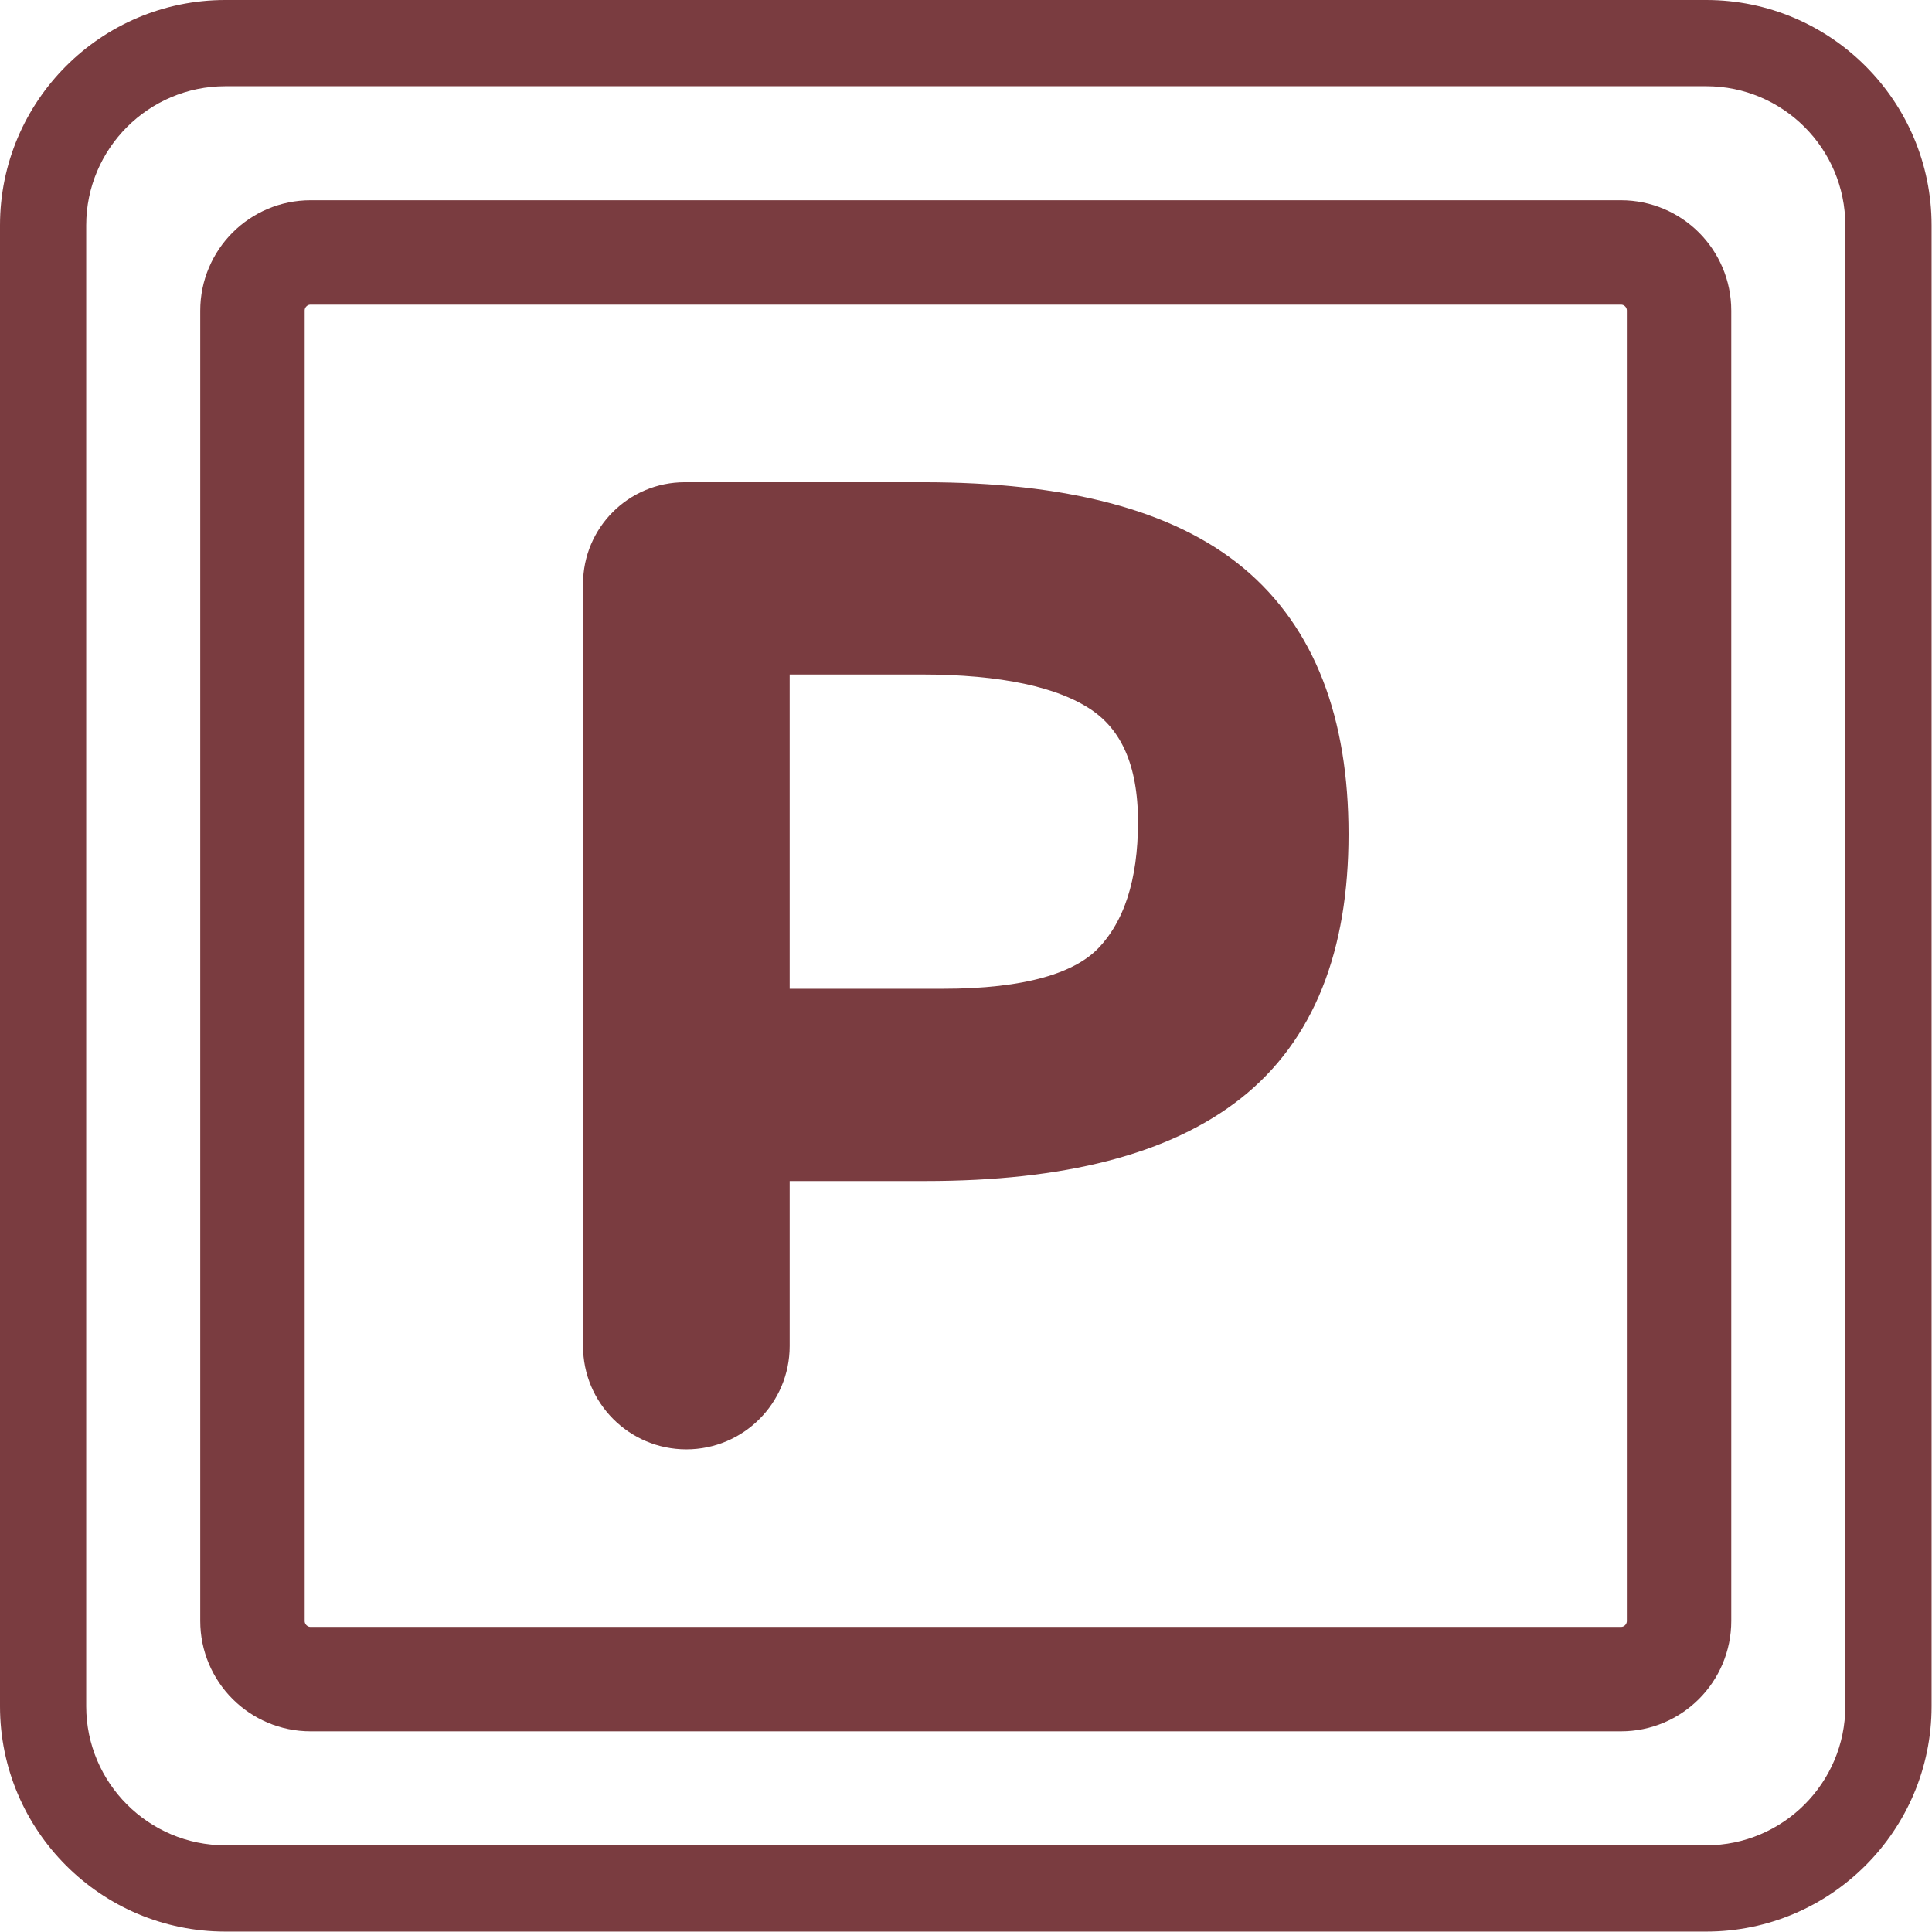
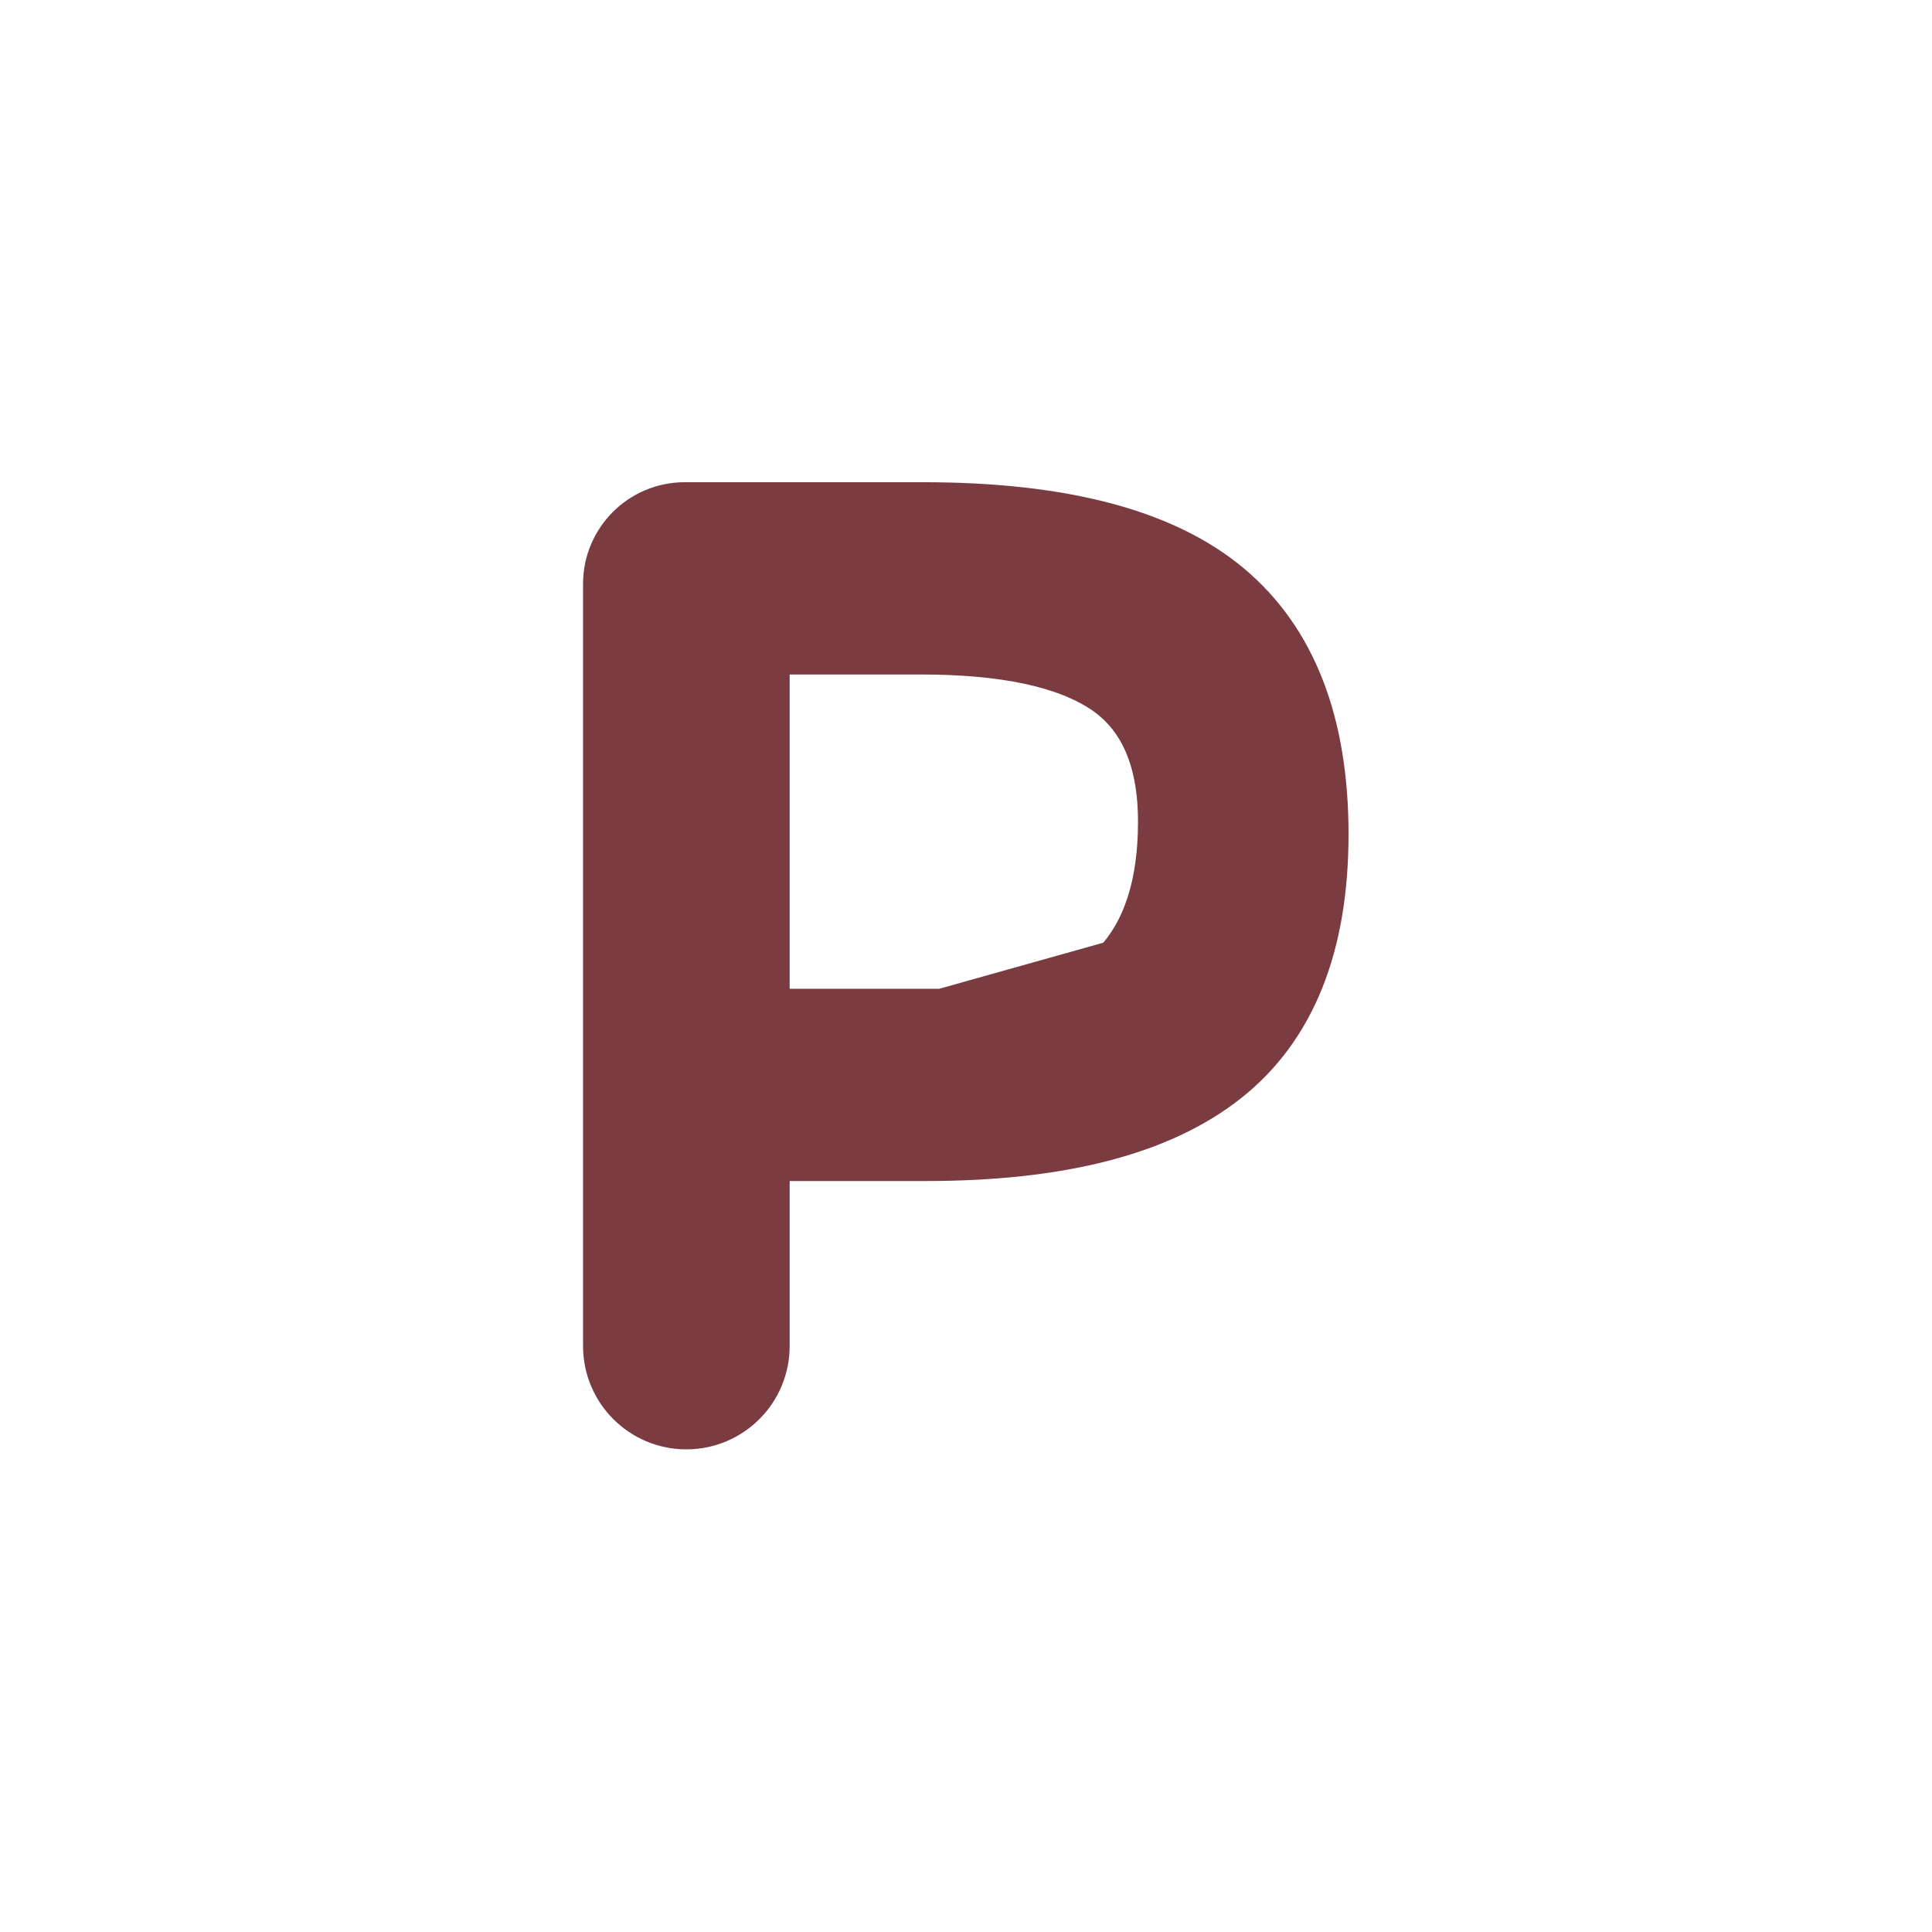
<svg xmlns="http://www.w3.org/2000/svg" width="37" height="37" viewBox="0 0 37 37">
  <g fill="none" fill-rule="evenodd">
-     <path stroke="#7A3C40" stroke-width="2" d="M31.043,32.157 L5.948,32.157 C5.334,32.157 4.835,31.658 4.835,31.043 L4.835,5.949 C4.835,5.333 5.334,4.835 5.948,4.835 L31.043,4.835 C31.658,4.835 32.156,5.333 32.156,5.949 L32.156,31.043 C32.156,31.658 31.658,32.157 31.043,32.157" />
-     <path fill="#7A3C40" d="M4.315,1.651 C2.847,1.651 1.651,2.846 1.651,4.315 L1.651,32.677 C1.651,34.145 2.847,35.34 4.315,35.34 L32.677,35.34 C34.146,35.34 35.34,34.145 35.34,32.677 L35.34,4.315 C35.34,2.846 34.146,1.651 32.677,1.651 L4.315,1.651 Z M32.677,36.992 L4.315,36.992 C1.935,36.992 -5.47117907e-13,35.056 -5.47117907e-13,32.677 L-5.47117907e-13,4.315 C-5.47117907e-13,1.936 1.935,2.48689958e-14 4.315,2.48689958e-14 L32.677,2.48689958e-14 C35.056,2.48689958e-14 36.992,1.936 36.992,4.315 L36.992,32.677 C36.992,35.056 35.056,36.992 32.677,36.992 Z" />
-     <path fill="#7A3C40" stroke="#7A3C40" d="M21.404,18.496 C21.997,17.869 22.294,16.95 22.294,15.738 C22.294,14.527 21.918,13.671 21.166,13.169 C20.413,12.668 19.236,12.417 17.631,12.417 L14.623,12.417 L14.623,19.436 L18.057,19.436 C19.695,19.436 20.811,19.122 21.404,18.496 Z M23.496,11.264 C24.717,12.284 25.326,13.855 25.326,15.977 C25.326,18.099 24.704,19.653 23.458,20.639 C22.215,21.625 20.304,22.118 17.731,22.118 L14.623,22.118 L14.623,25.778 C14.623,26.595 13.961,27.257 13.144,27.257 C12.328,27.257 11.666,26.595 11.666,25.778 L11.666,11.183 C11.666,10.383 12.313,9.735 13.114,9.735 L17.682,9.735 C20.339,9.735 22.276,10.245 23.496,11.264 Z" />
+     <path fill="#7A3C40" stroke="#7A3C40" d="M21.404,18.496 C21.997,17.869 22.294,16.95 22.294,15.738 C22.294,14.527 21.918,13.671 21.166,13.169 C20.413,12.668 19.236,12.417 17.631,12.417 L14.623,12.417 L14.623,19.436 L18.057,19.436 Z M23.496,11.264 C24.717,12.284 25.326,13.855 25.326,15.977 C25.326,18.099 24.704,19.653 23.458,20.639 C22.215,21.625 20.304,22.118 17.731,22.118 L14.623,22.118 L14.623,25.778 C14.623,26.595 13.961,27.257 13.144,27.257 C12.328,27.257 11.666,26.595 11.666,25.778 L11.666,11.183 C11.666,10.383 12.313,9.735 13.114,9.735 L17.682,9.735 C20.339,9.735 22.276,10.245 23.496,11.264 Z" />
  </g>
</svg>